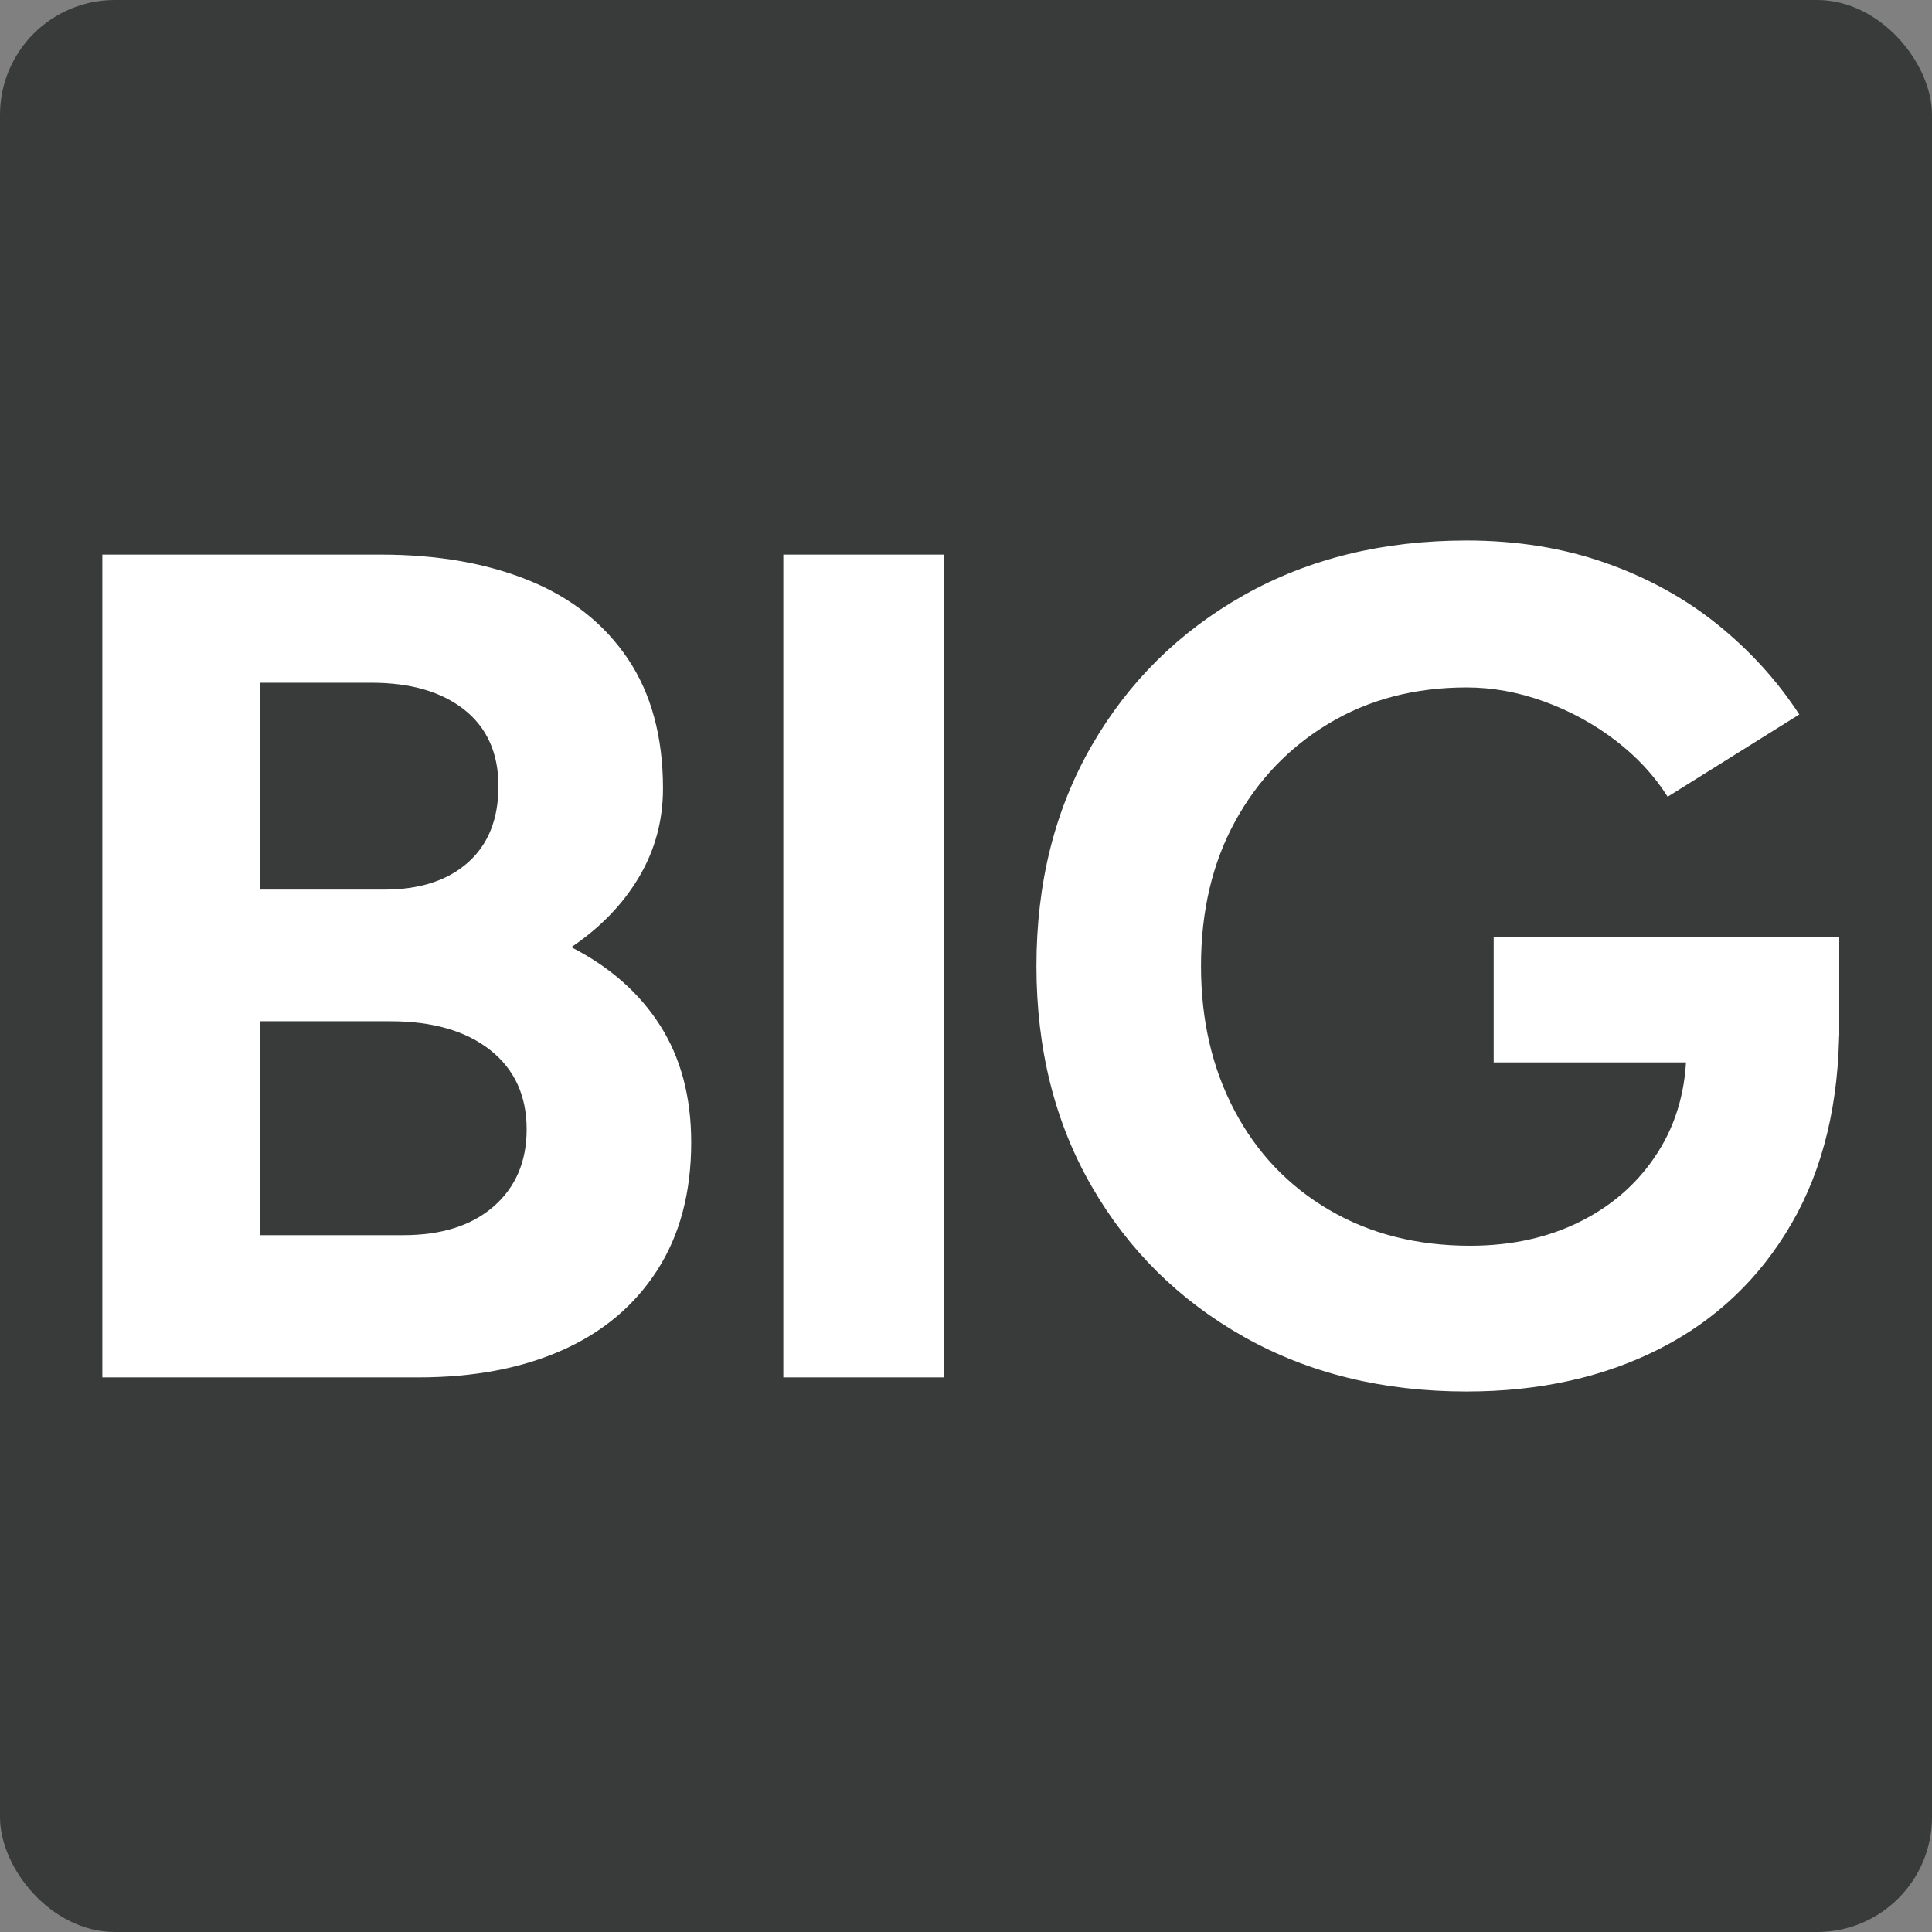
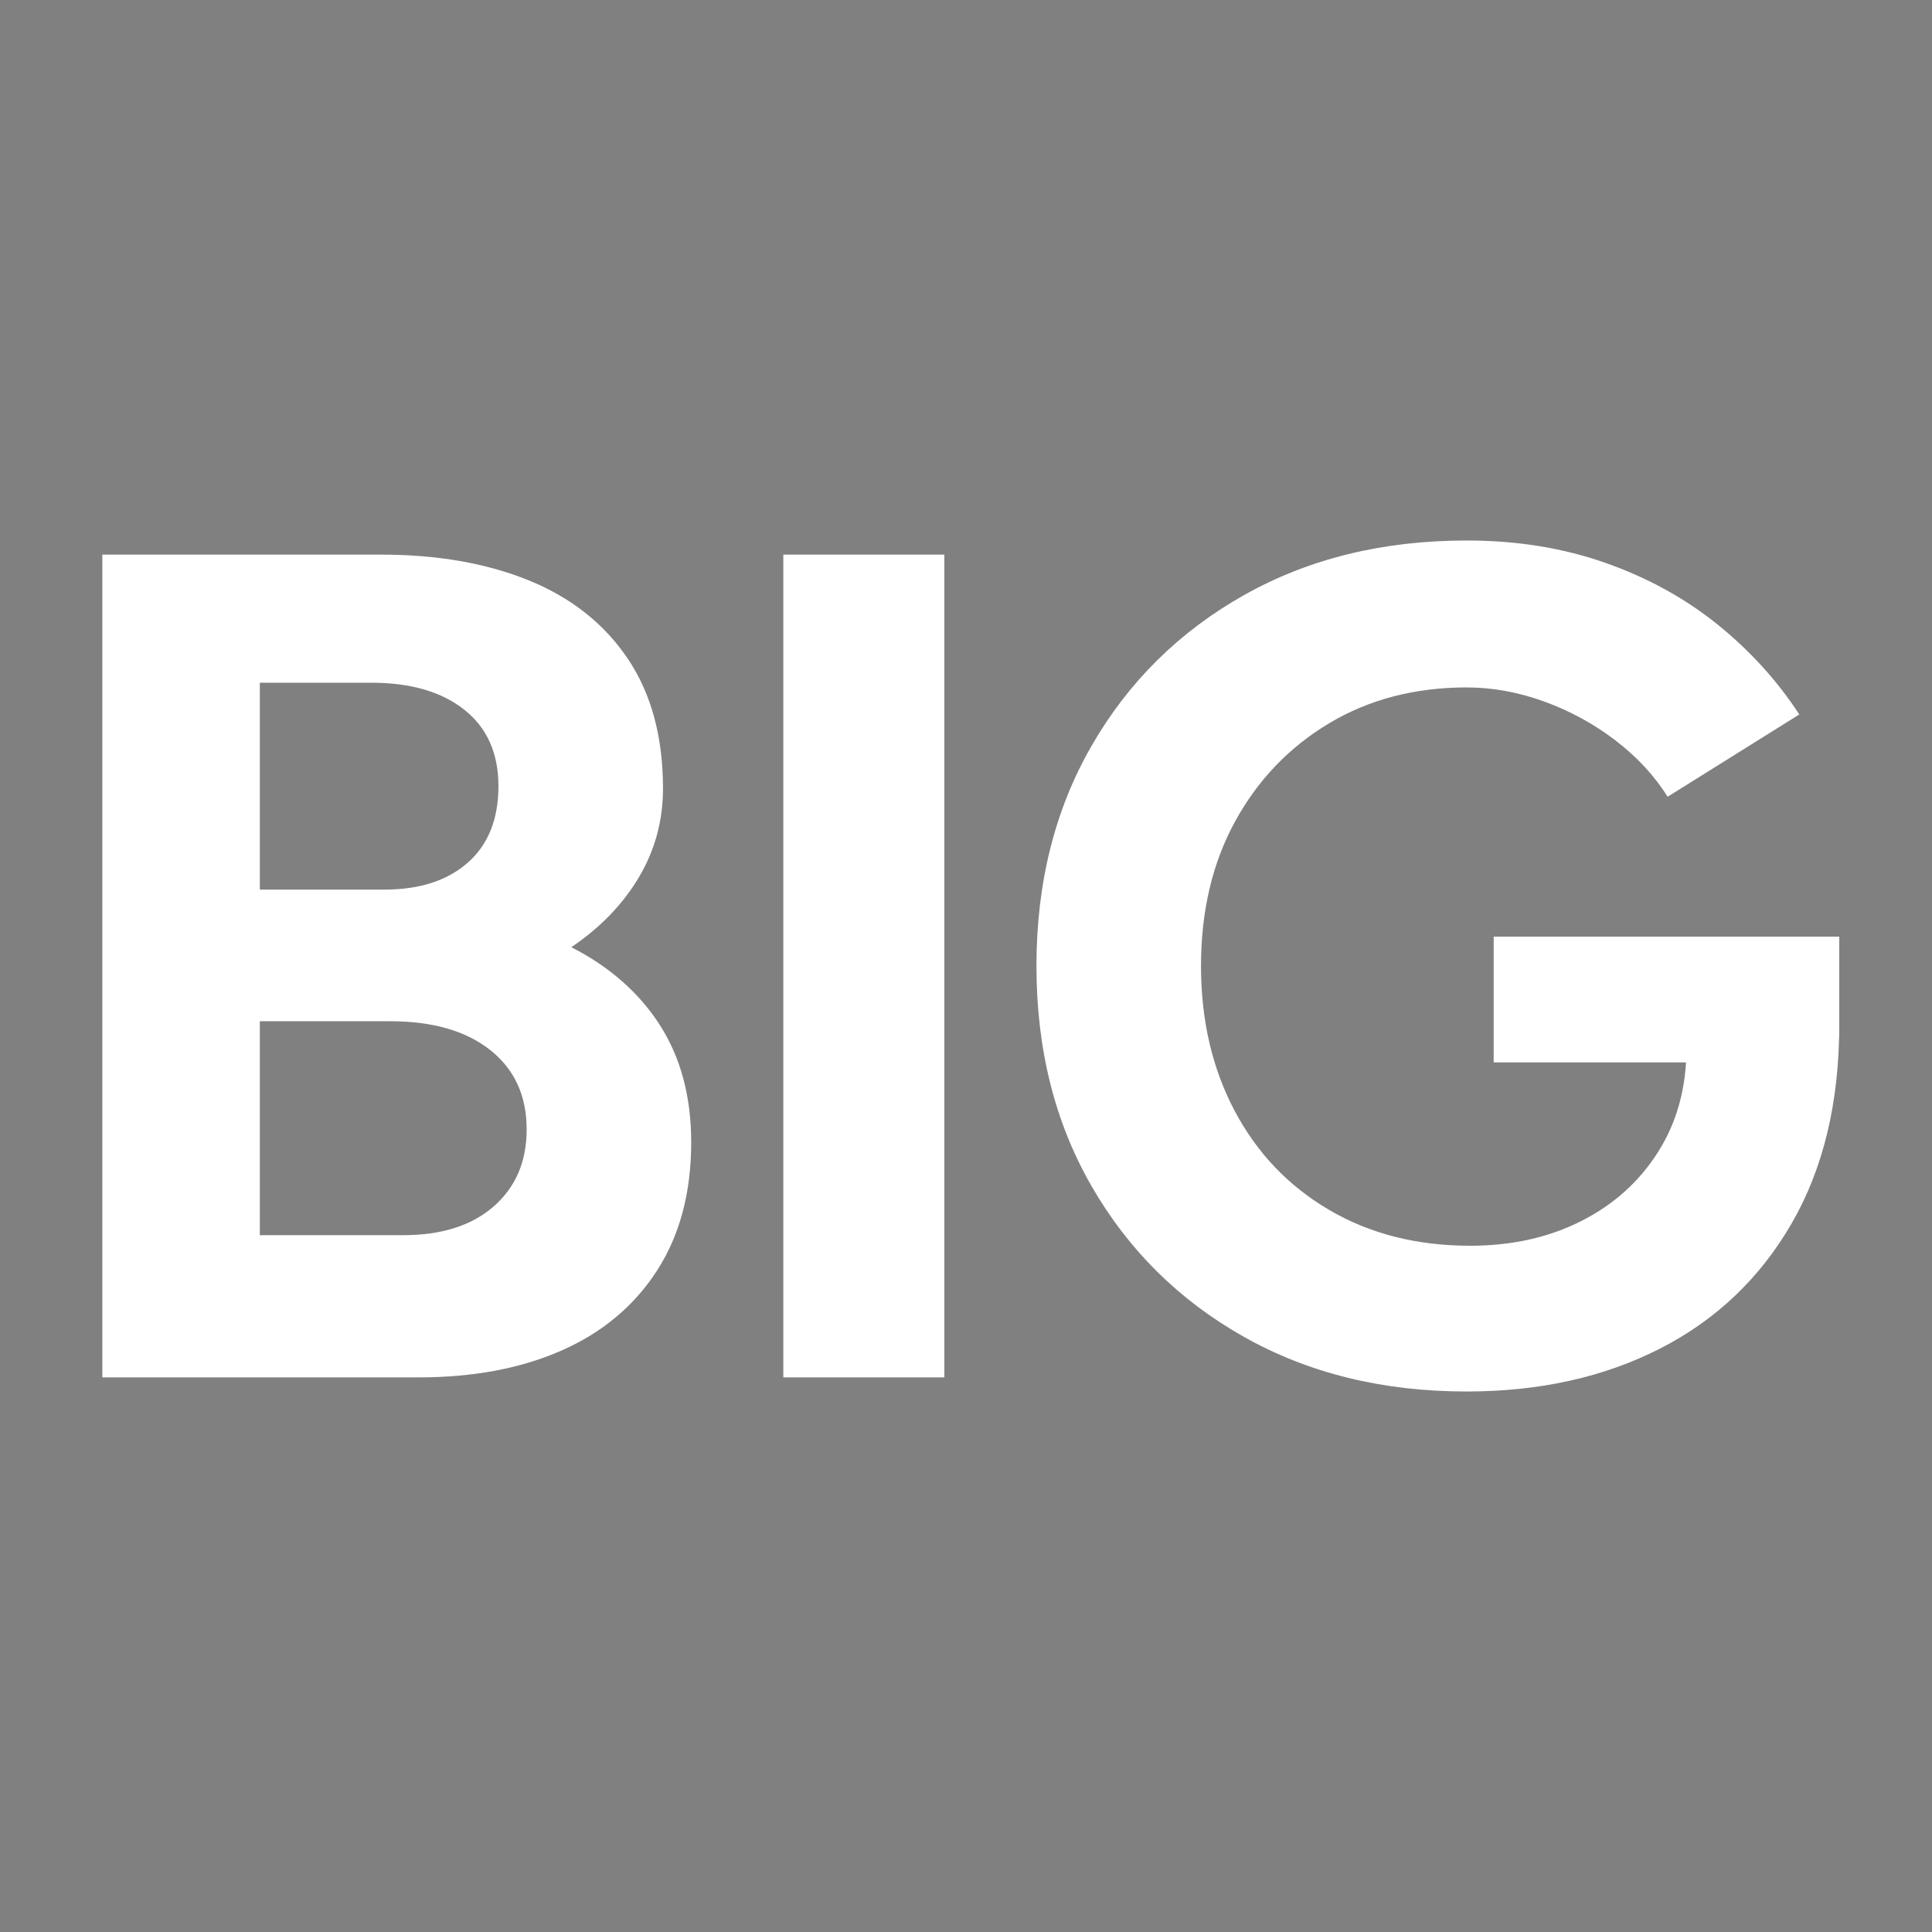
<svg xmlns="http://www.w3.org/2000/svg" id="Ebene_1" data-name="Ebene 1" version="1.1" viewBox="0 0 402.948 402.948">
  <rect x="0" y="0" width="402.948" height="402.948" fill="#808080" stroke="none" />
  <defs>
    <style>
      .cls-1 {
        fill: #393b3b;
      }

      .cls-1, .cls-2 {
        stroke-width: 0px;
      }

      .cls-2 {
        fill: #fff;
      }
    </style>
  </defs>
-   <rect class="cls-1" width="402.948" height="402.948" rx="23.955" ry="23.955" />
  <g>
    <path class="cls-2" d="M21.343,287.276V115.672h58.1c11.767,0,22.063,1.801,30.888,5.393,8.826,3.597,15.69,9.032,20.593,16.303,4.903,7.274,7.354,16.302,7.354,27.089,0,6.704-1.678,12.87-5.026,18.509-3.352,5.638-8.051,10.503-14.096,14.586,8.005,4.087,14.176,9.522,18.508,16.302,4.328,6.784,6.497,14.916,6.497,24.393,0,10.46-2.371,19.366-7.109,26.721-4.742,7.354-11.361,12.912-19.857,16.67-8.499,3.761-18.47,5.638-29.908,5.638H21.343ZM54.193,185.539h25.985c7.355,0,13.154-1.877,17.406-5.639,4.248-3.757,6.374-9.07,6.374-15.934s-2.371-12.173-7.109-15.934c-4.742-3.758-11.196-5.639-19.367-5.639h-23.289v43.146ZM54.193,257.613h29.908c8.005,0,14.299-1.999,18.877-6.006,4.573-4.003,6.864-9.354,6.864-16.057,0-7.026-2.536-12.541-7.6-16.548-5.068-4.003-12.012-6.006-20.838-6.006h-27.211v44.617Z" />
    <path class="cls-2" d="M163.374,287.276V115.672h33.586v171.604h-33.586Z" />
    <path class="cls-2" d="M305.892,290.218c-17.49,0-32.972-3.8-46.455-11.4-13.483-7.6-24.067-18.057-31.747-31.379-7.684-13.318-11.522-28.64-11.522-45.965s3.838-32.643,11.522-45.965c7.68-13.319,18.264-23.78,31.747-31.379,13.484-7.6,28.966-11.4,46.455-11.4,10.457,0,20.102,1.555,28.928,4.658,8.826,3.107,16.629,7.397,23.412,12.87,6.78,5.478,12.46,11.729,17.037,18.754l-27.456,17.16c-2.781-4.413-6.416-8.335-10.909-11.767-4.497-3.432-9.439-6.129-14.832-8.09s-10.787-2.941-16.18-2.941c-10.787,0-20.347,2.493-28.682,7.477-8.335,4.987-14.874,11.809-19.612,20.469-4.742,8.665-7.109,18.716-7.109,30.153,0,11.277,2.328,21.328,6.987,30.153,4.658,8.825,11.234,15.732,19.734,20.715,8.496,4.988,18.302,7.477,29.418,7.477,8.66,0,16.382-1.716,23.165-5.148,6.781-3.432,12.136-8.251,16.058-14.464,3.922-6.209,5.883-13.399,5.883-21.573l31.87-4.903c0,16.18-3.31,29.992-9.929,41.43-6.618,11.442-15.773,20.144-27.456,26.108-11.687,5.968-25.128,8.948-40.327,8.948ZM311.531,221.576v-26.231h72.074v20.838l-18.141,5.393h-53.933Z" />
  </g>
</svg>